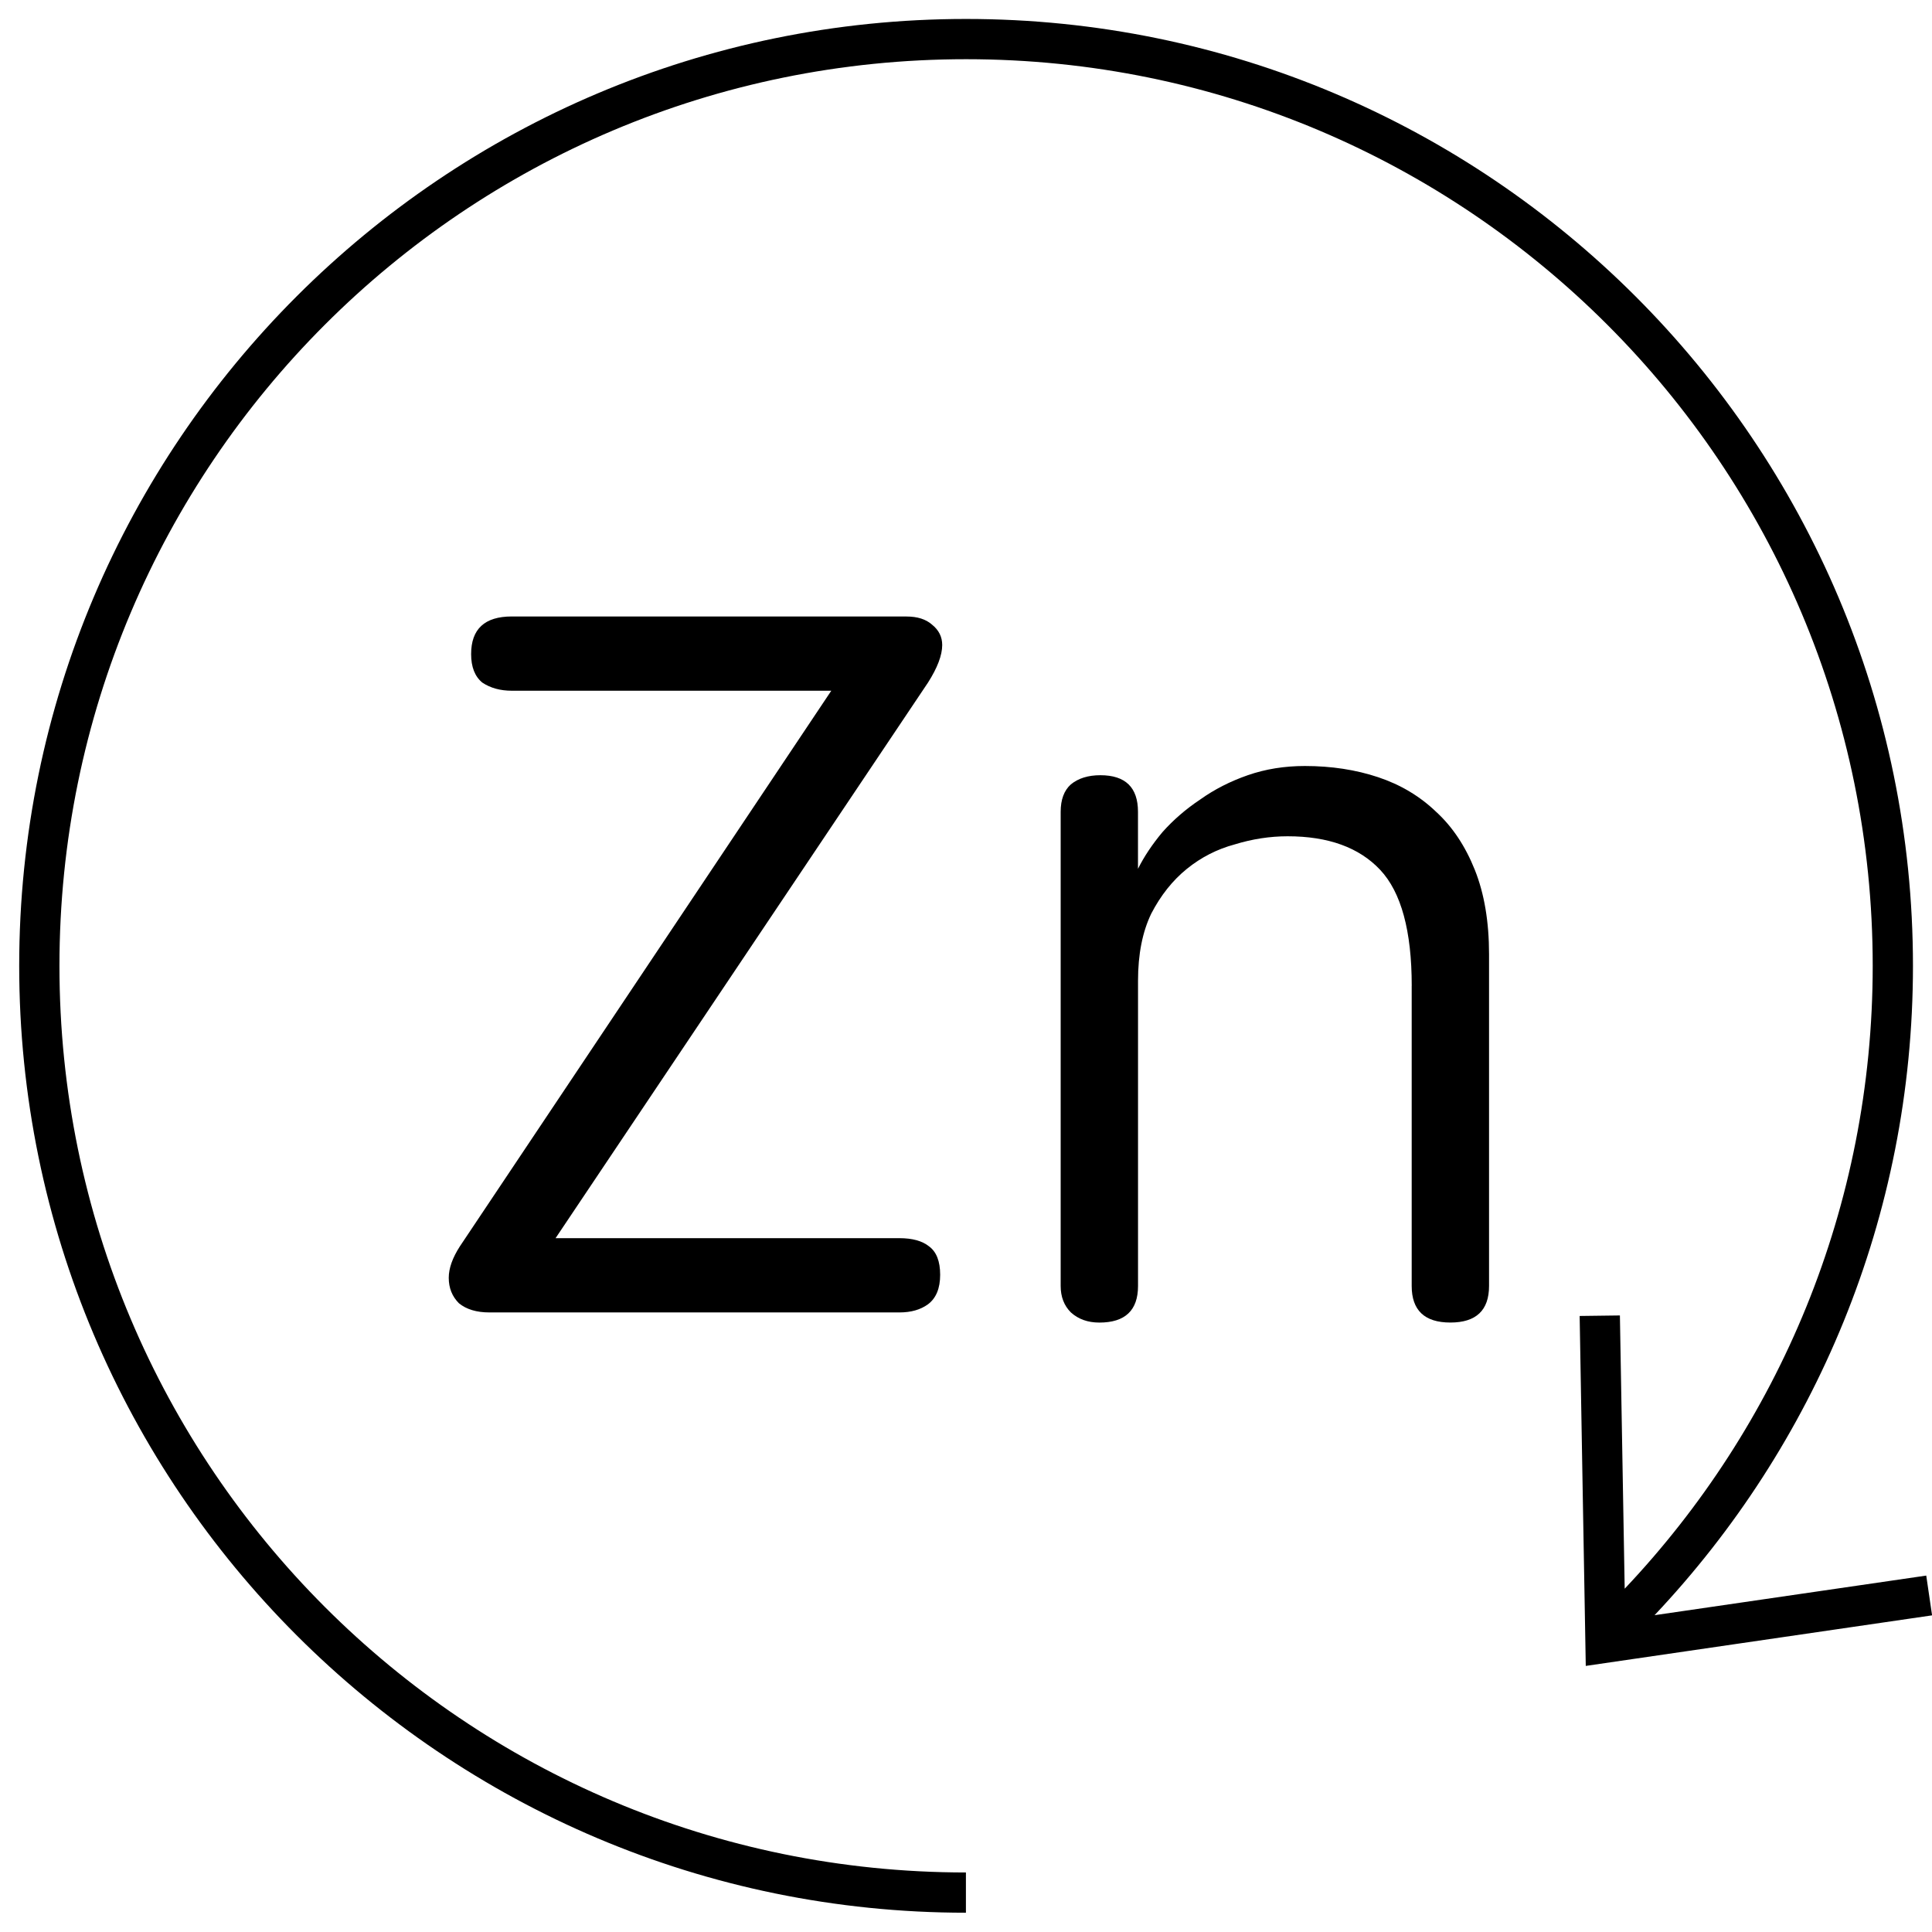
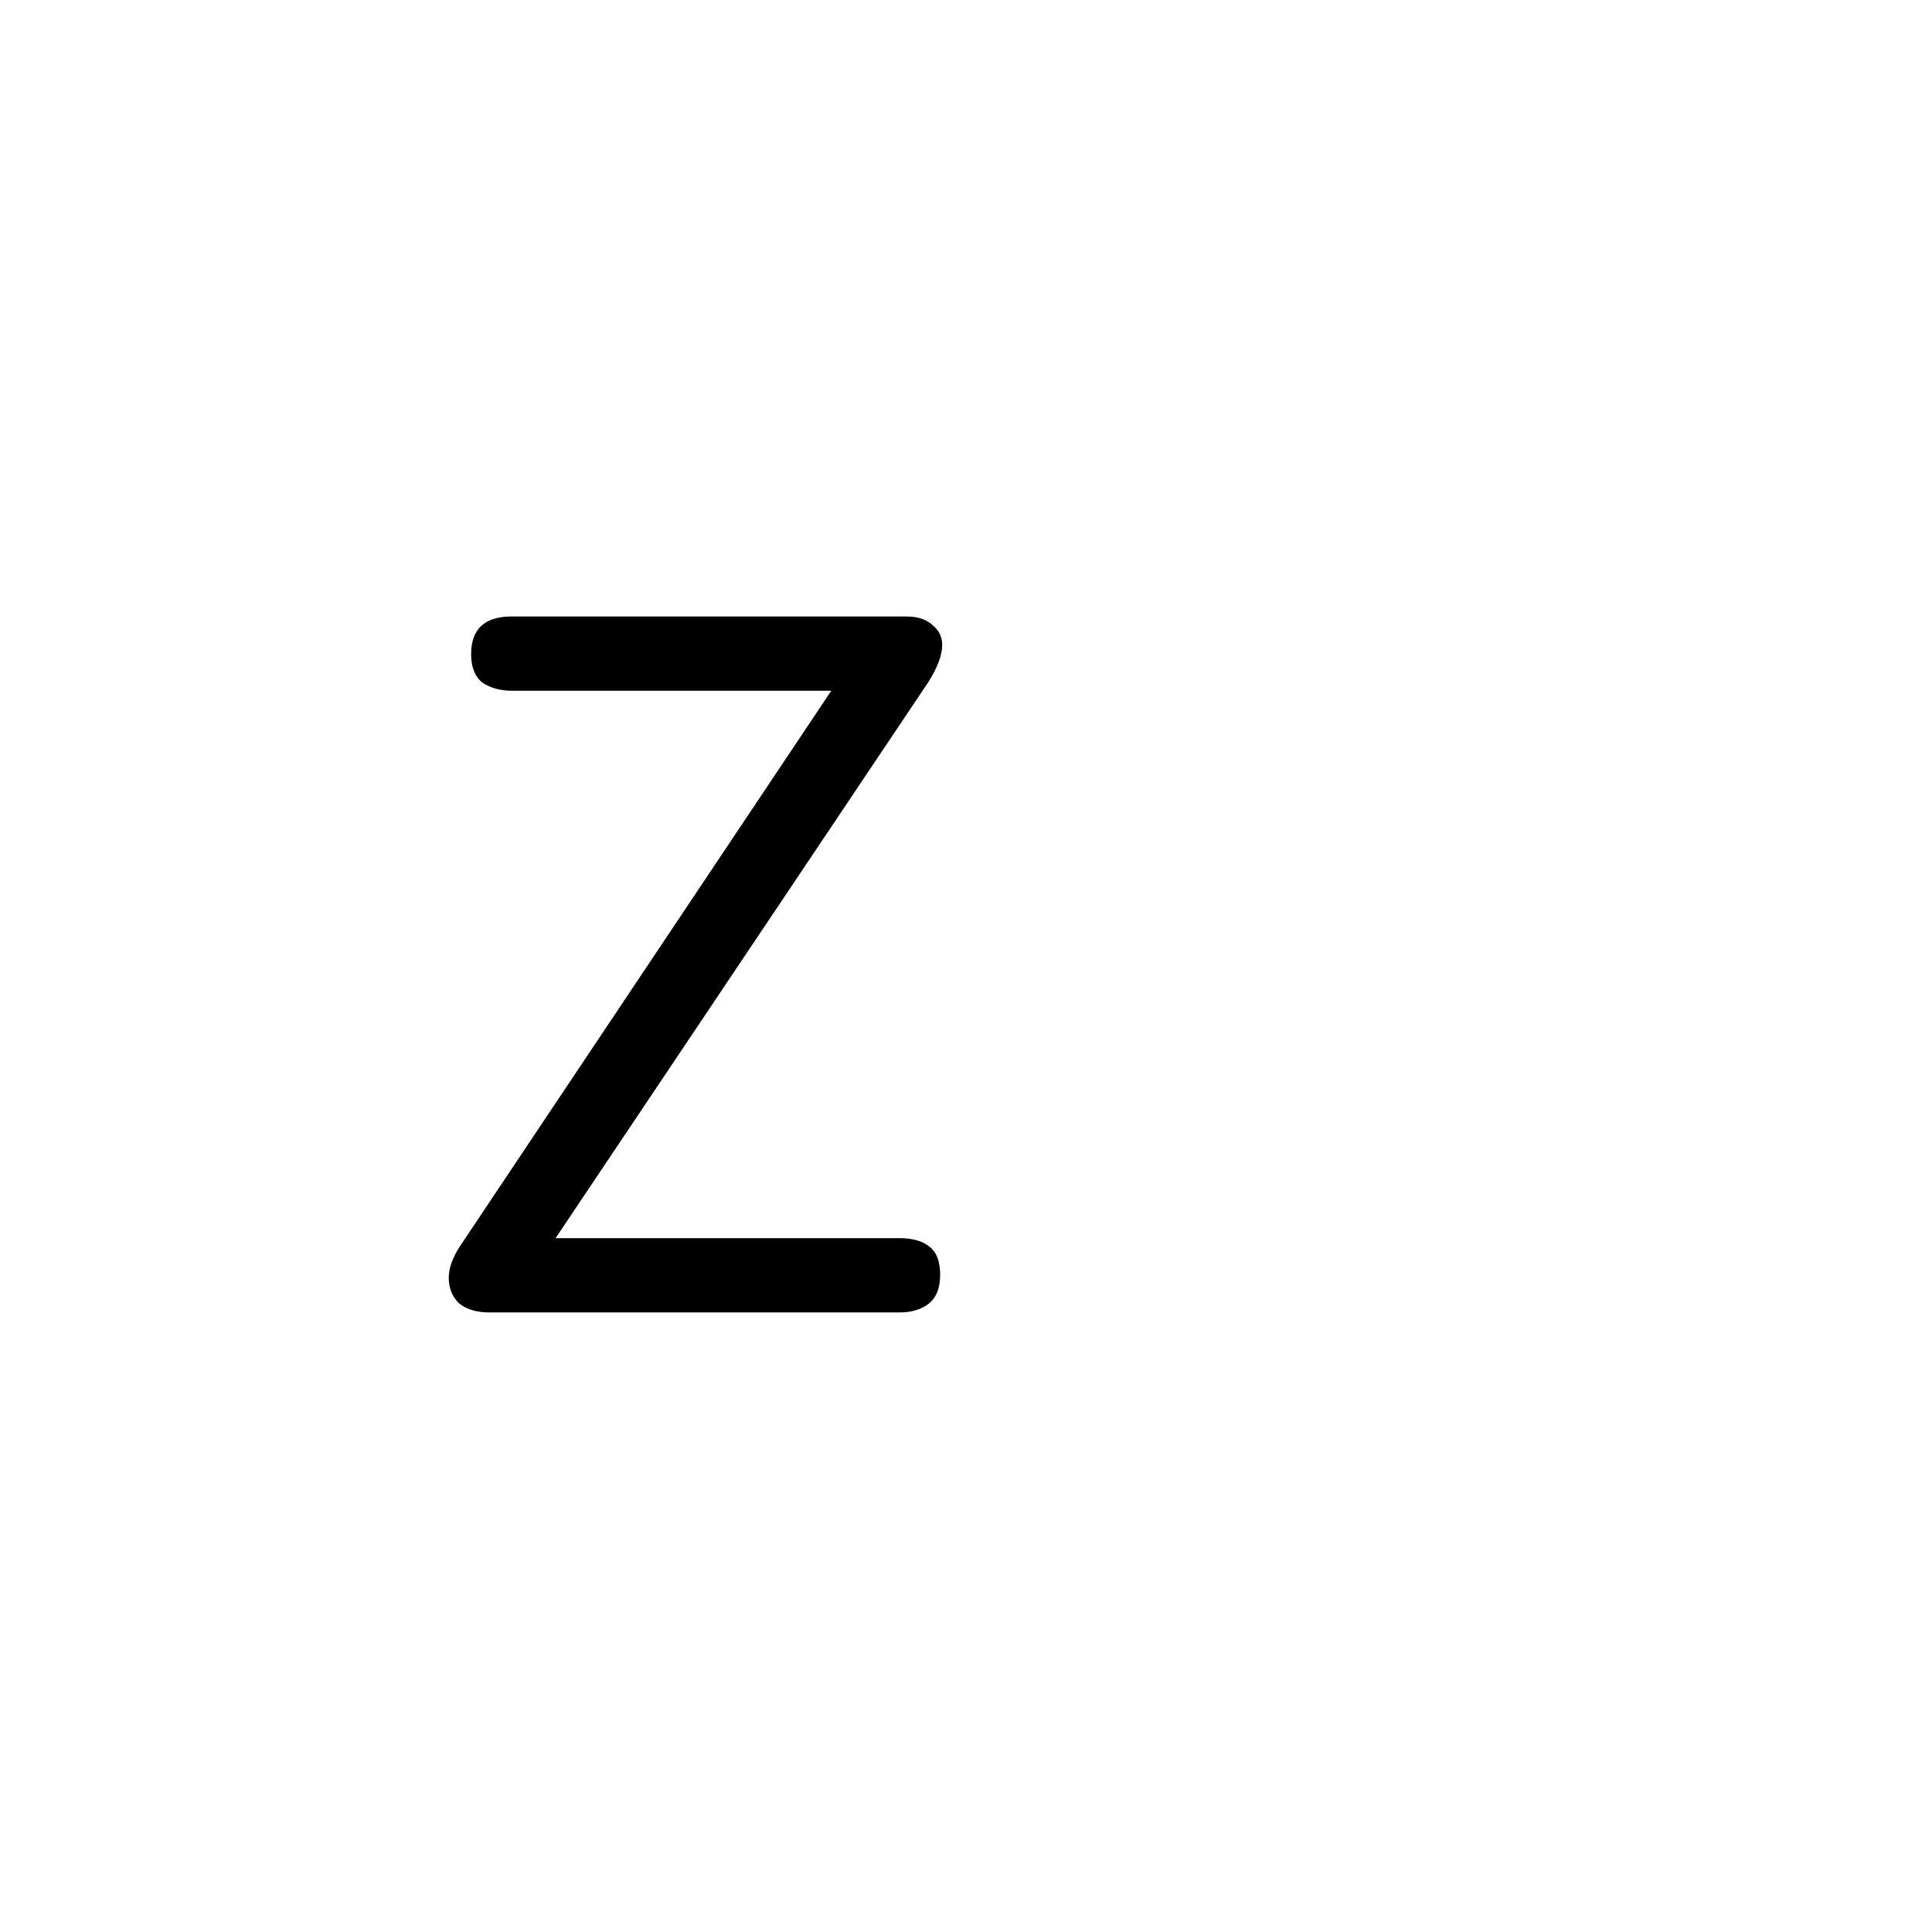
<svg xmlns="http://www.w3.org/2000/svg" xmlns:ns1="http://www.inkscape.org/namespaces/inkscape" xmlns:ns2="http://sodipodi.sourceforge.net/DTD/sodipodi-0.dtd" width="48" height="48" viewBox="0 0 48 48" id="svg2" version="1.1" ns1:version="0.91 r13725" ns2:docname="Zn-icon.svg">
  <defs id="defs4" />
  <ns2:namedview id="base" pagecolor="#ffffff" bordercolor="#666666" borderopacity="1.0" ns1:pageopacity="0.0" ns1:pageshadow="2" ns1:zoom="5.6568543" ns1:cx="25.693438" ns1:cy="1.53273" ns1:document-units="px" ns1:current-layer="layer1" showgrid="false" units="px" showguides="true" ns1:guide-bbox="true" ns1:window-width="2560" ns1:window-height="1377" ns1:window-x="1912" ns1:window-y="-8" ns1:window-maximized="1">
    <ns2:guide position="23.999,43.429" orientation="1,0" id="guide3340" />
    <ns2:guide position="16.881,23.999" orientation="0,1" id="guide3342" />
    <ns2:guide position="49.207,24.223" orientation="1,0" id="guide4185" />
  </ns2:namedview>
  <g ns1:label="Layer 1" ns1:groupmode="layer" id="layer1" transform="translate(0,-1004.362)">
    <g style="font-style:normal;font-weight:normal;font-size:25.277px;line-height:125%;font-family:sans-serif;letter-spacing:0px;word-spacing:0px;fill:#000000;fill-opacity:1;stroke:none;stroke-width:1px;stroke-linecap:butt;stroke-linejoin:miter;stroke-opacity:1" id="text3336">
      <path d="m 22.524,1019.679 q 0.404,0 0.632,0.202 0.253,0.202 0.253,0.506 0,0.379 -0.354,0.935 l -9.252,13.802 8.544,0 q 0.48,0 0.733,0.202 0.278,0.202 0.278,0.708 0,0.506 -0.303,0.733 -0.278,0.202 -0.708,0.202 l -10.187,0 q -0.48,0 -0.758,-0.228 -0.253,-0.253 -0.253,-0.632 0,-0.354 0.278,-0.784 l 9.226,-13.802 -7.937,0 q -0.43,0 -0.733,-0.202 -0.278,-0.228 -0.278,-0.708 0,-0.935 1.011,-0.935 l 9.808,0 z" style="font-style:normal;font-variant:normal;font-weight:normal;font-stretch:normal;font-family:'Yuanti SC';-inkscape-font-specification:'Yuanti SC'" id="path4201" />
-       <path d="m 35.074,1028.855 q 0,-2.047 -0.784,-2.882 -0.784,-0.834 -2.3,-0.834 -0.657,0 -1.314,0.202 -0.657,0.177 -1.188,0.607 -0.531,0.43 -0.885,1.112 -0.329,0.682 -0.329,1.668 l 0,7.583 q 0,0.91 -0.961,0.91 -0.43,0 -0.708,-0.253 -0.253,-0.253 -0.253,-0.657 l 0,-11.779 q 0,-0.455 0.253,-0.682 0.278,-0.228 0.733,-0.228 0.935,0 0.935,0.91 l 0,1.415 q 0.227,-0.455 0.607,-0.91 0.404,-0.455 0.935,-0.809 0.531,-0.379 1.188,-0.607 0.657,-0.228 1.416,-0.228 0.986,0 1.82,0.278 0.834,0.278 1.441,0.86 0.607,0.556 0.961,1.441 0.354,0.885 0.354,2.098 l 0,8.24 q 0,0.91 -0.961,0.91 -0.961,0 -0.961,-0.91 l 0,-7.457 z" style="font-style:normal;font-variant:normal;font-weight:normal;font-stretch:normal;font-family:'Yuanti SC';-inkscape-font-specification:'Yuanti SC'" id="path4203" />
    </g>
-     <path style="color:#000000;font-style:normal;font-variant:normal;font-weight:normal;font-stretch:normal;font-size:medium;line-height:normal;font-family:sans-serif;text-indent:0;text-align:start;text-decoration:none;text-decoration-line:none;text-decoration-style:solid;text-decoration-color:#000000;letter-spacing:normal;word-spacing:normal;text-transform:none;direction:ltr;block-progression:tb;writing-mode:lr-tb;baseline-shift:baseline;text-anchor:start;white-space:normal;clip-rule:nonzero;display:inline;overflow:visible;visibility:visible;opacity:1;isolation:auto;mix-blend-mode:normal;color-interpolation:sRGB;color-interpolation-filters:linearRGB;solid-color:#000000;solid-opacity:1;fill:#000000;fill-opacity:1;fill-rule:evenodd;stroke:none;stroke-width:1px;stroke-linecap:butt;stroke-linejoin:miter;stroke-miterlimit:4;stroke-dasharray:none;stroke-dashoffset:0;stroke-opacity:1;color-rendering:auto;image-rendering:auto;shape-rendering:auto;text-rendering:auto;enable-background:accumulate" d="M 24.002 0.471 C 11.015 0.471 0.477 11.009 0.477 23.996 C 0.477 36.981 11.013 47.519 23.998 47.521 L 23.998 46.521 C 11.554 46.519 1.477 36.441 1.477 23.996 C 1.477 11.55 11.556 1.471 24.002 1.471 C 36.448 1.471 46.527 11.55 46.527 23.996 C 46.527 29.993 44.182 35.436 40.365 39.471 L 40.246 32.682 L 39.246 32.695 C 39.298 35.593 39.345 38.491 39.398 41.389 C 42.266 40.97 45.134 40.552 48.002 40.133 L 47.857 39.145 L 41.107 40.129 C 45.083 35.916 47.527 30.242 47.527 23.996 C 47.527 11.009 36.989 0.471 24.002 0.471 z " transform="translate(0,1004.362)" id="path3344" />
  </g>
</svg>